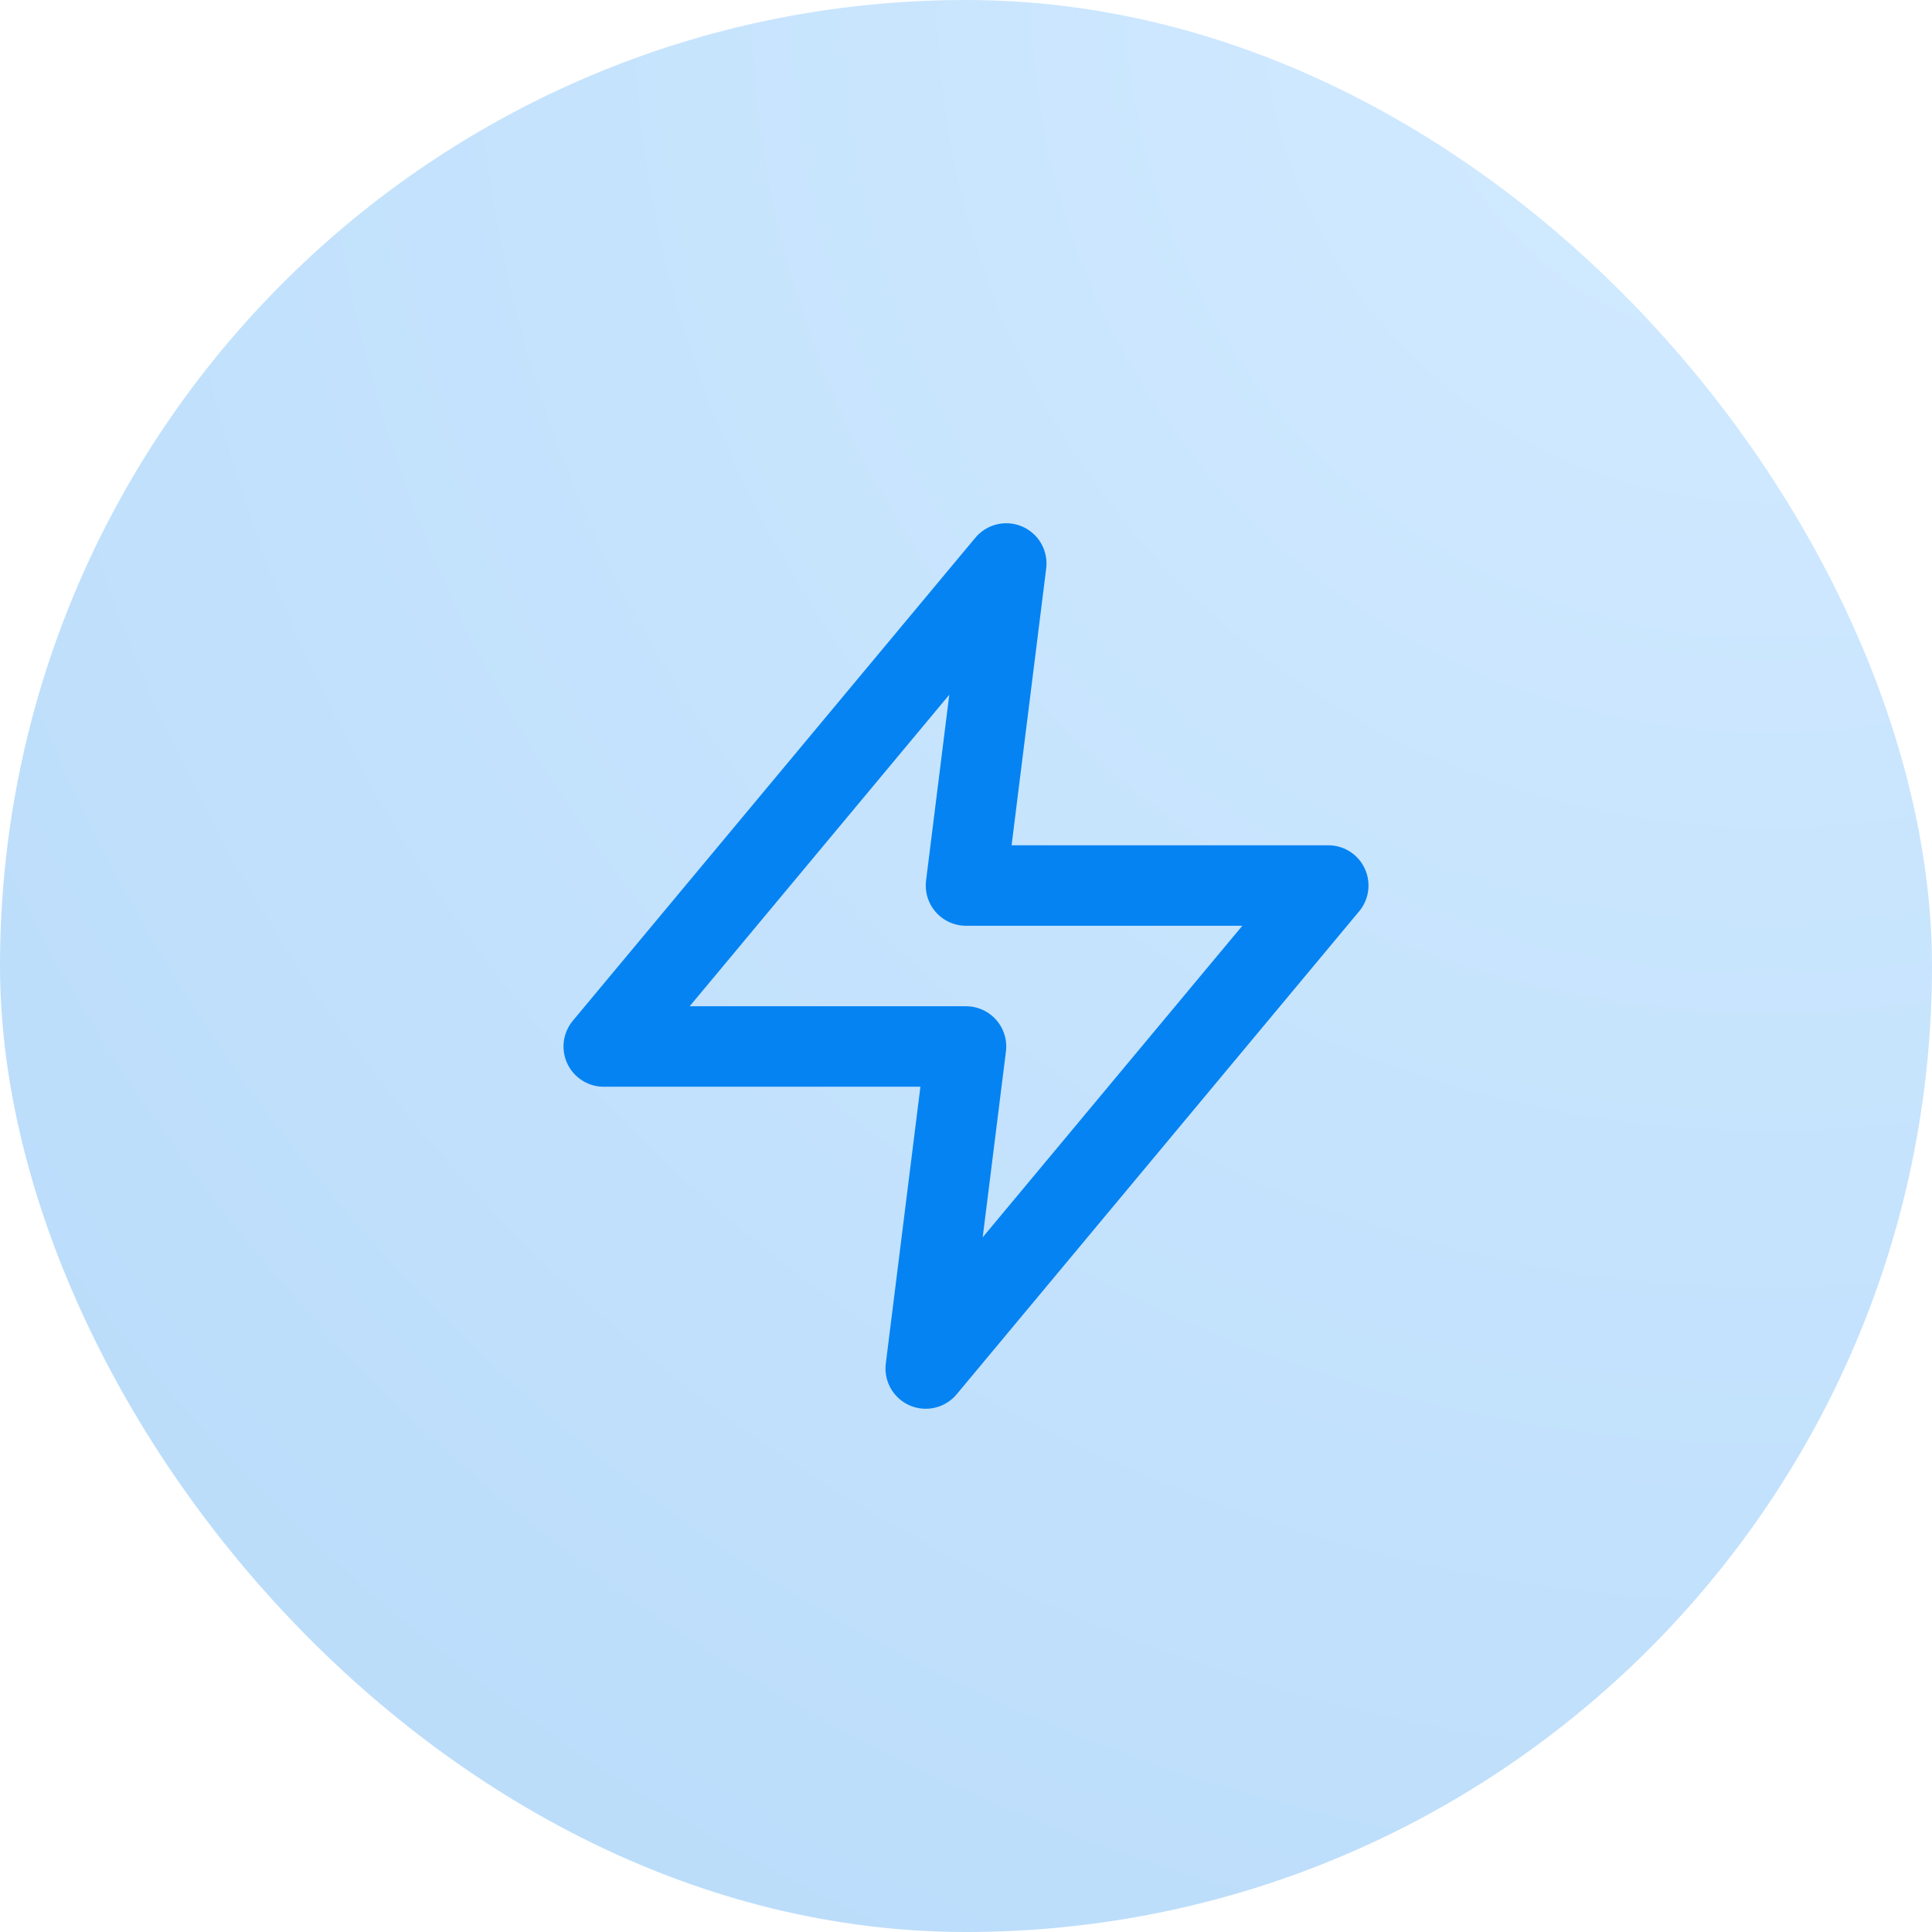
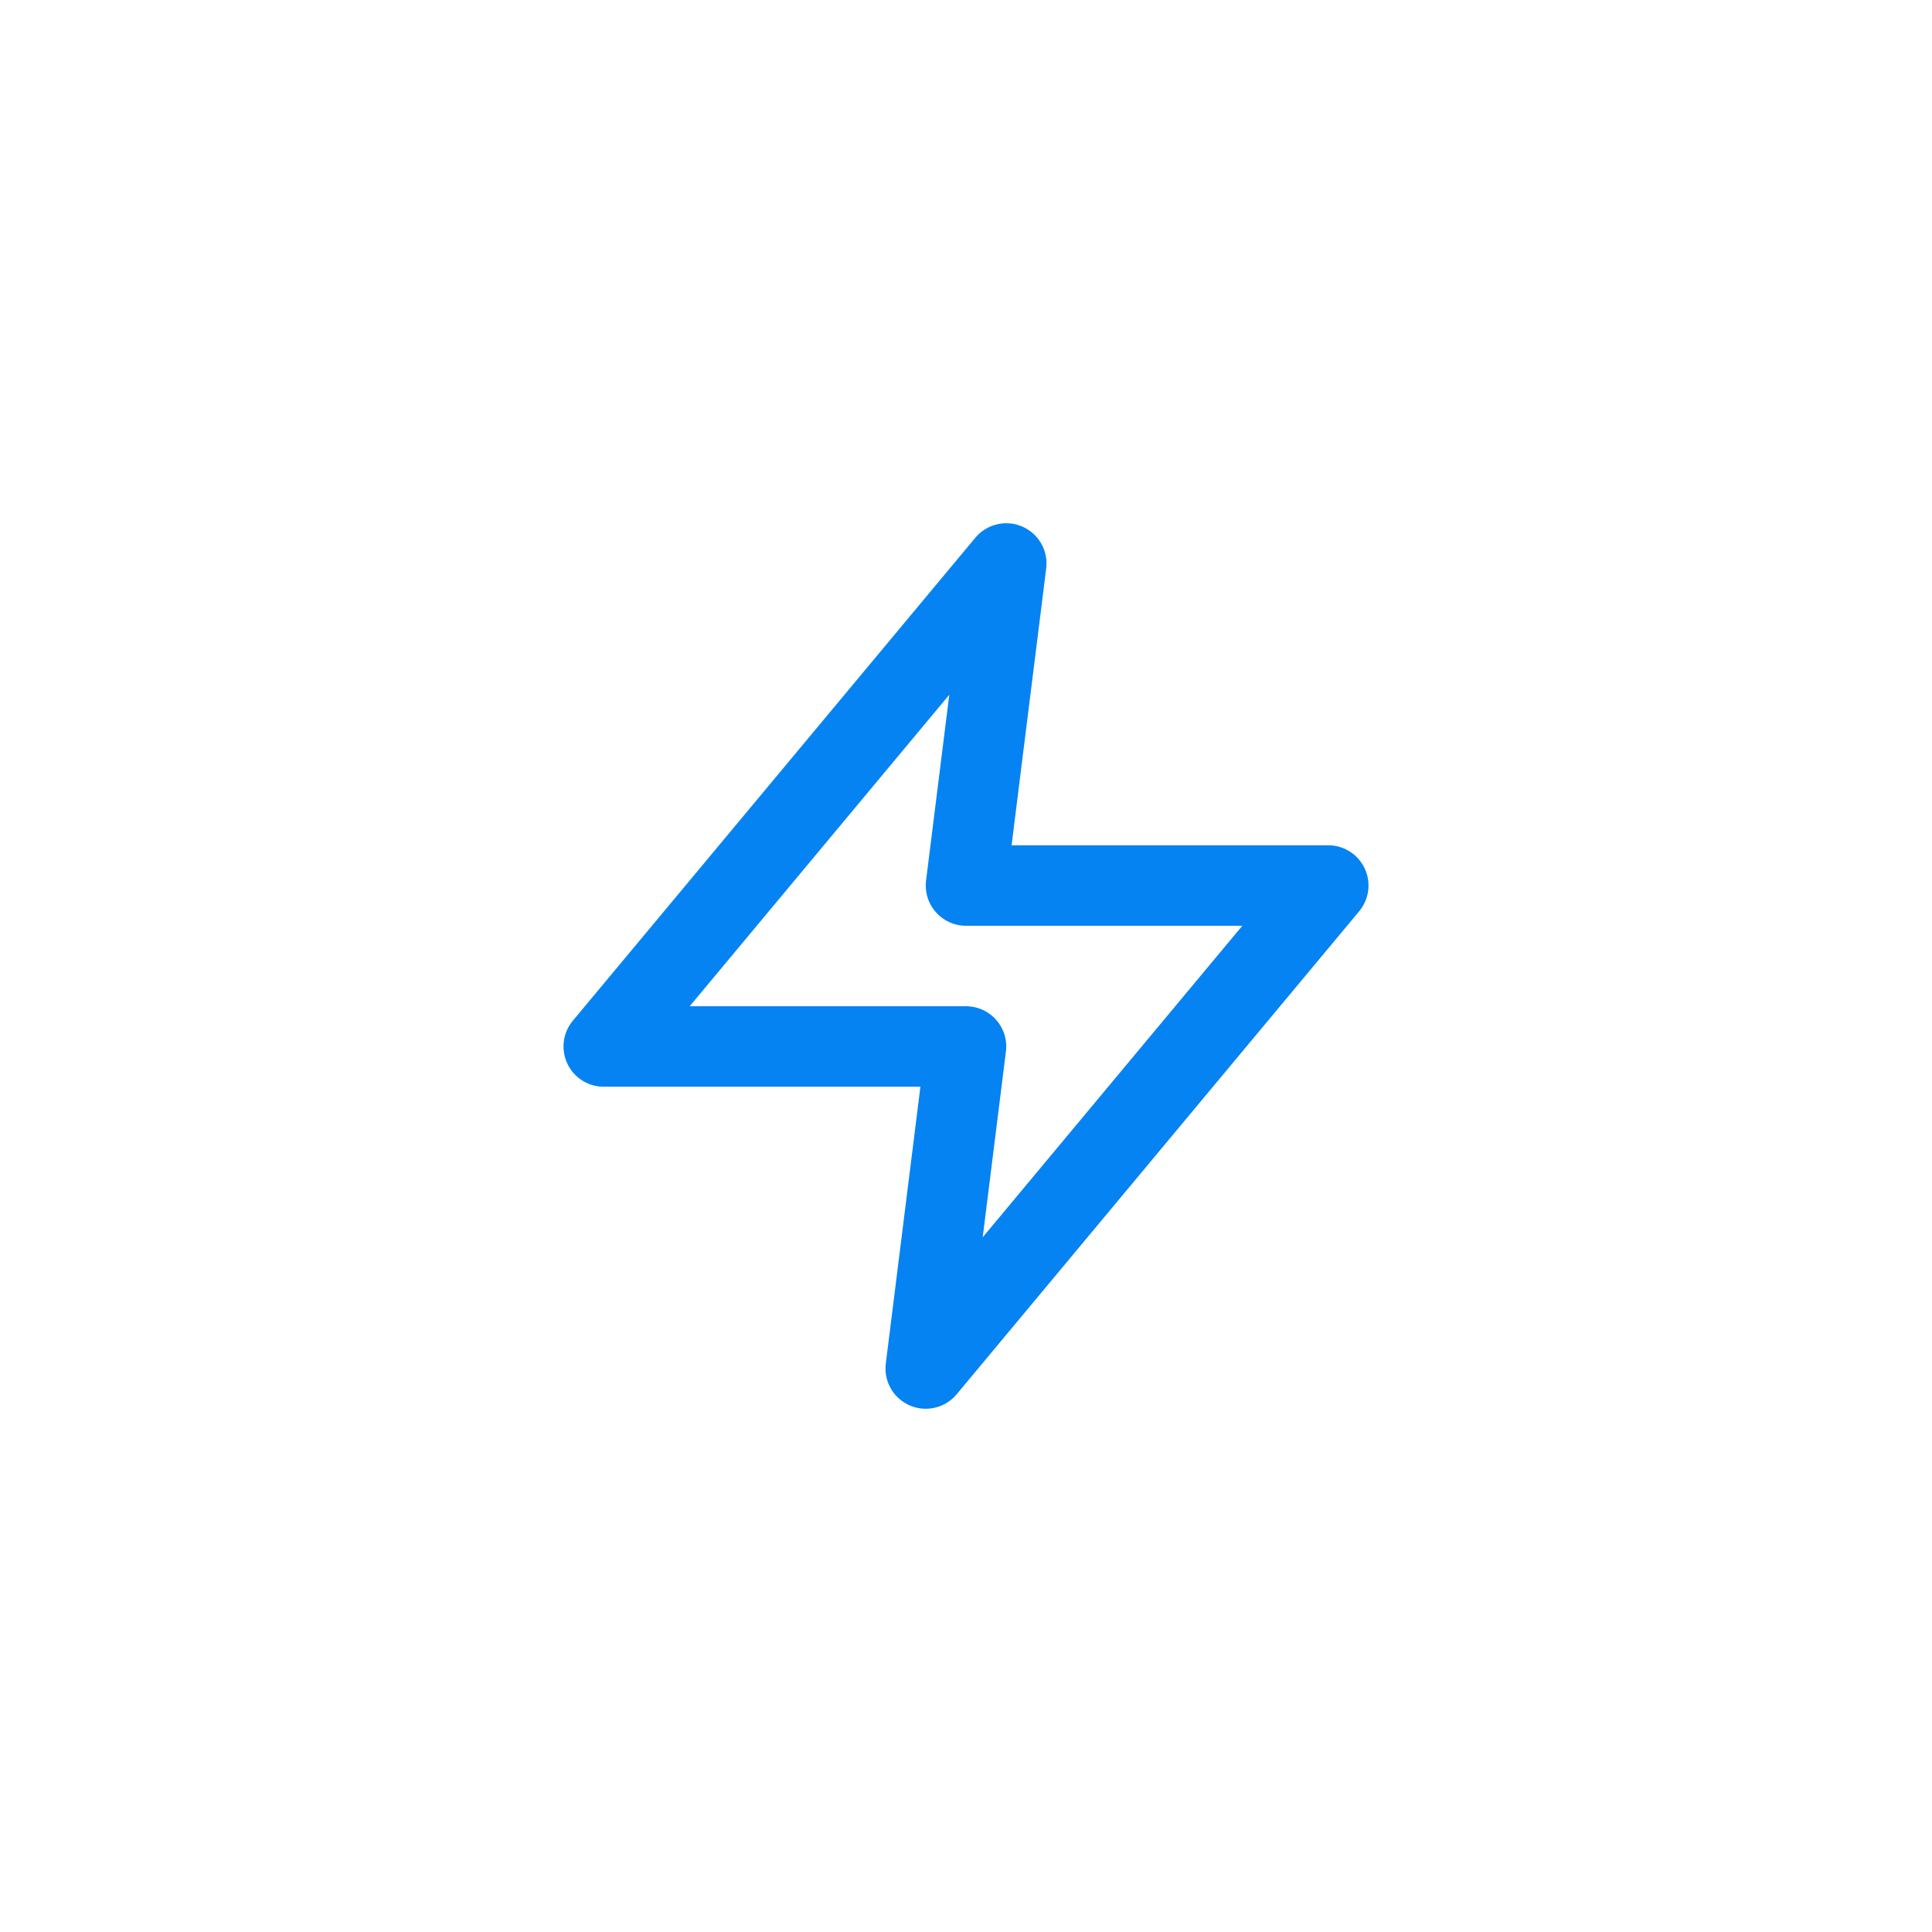
<svg xmlns="http://www.w3.org/2000/svg" width="56" height="56" viewBox="0 0 56 56" fill="none">
-   <rect width="56" height="56" rx="28" fill="url(#paint0_radial_58_428)" />
  <path d="M29.167 16.333L17.5 30.333H28L26.833 39.667L38.5 25.667H28L29.167 16.333Z" stroke="#0583F2" stroke-width="2.333" stroke-linecap="round" stroke-linejoin="round" />
  <defs>
    <radialGradient id="paint0_radial_58_428" cx="0" cy="0" r="1" gradientUnits="userSpaceOnUse" gradientTransform="translate(51.642 2.89018e-06) rotate(131.752) scale(69.221)">
      <stop offset="0.133" stop-color="#52AEFF" stop-opacity="0.28" />
      <stop offset="1" stop-color="#047FEB" stop-opacity="0.28" />
    </radialGradient>
  </defs>
</svg>